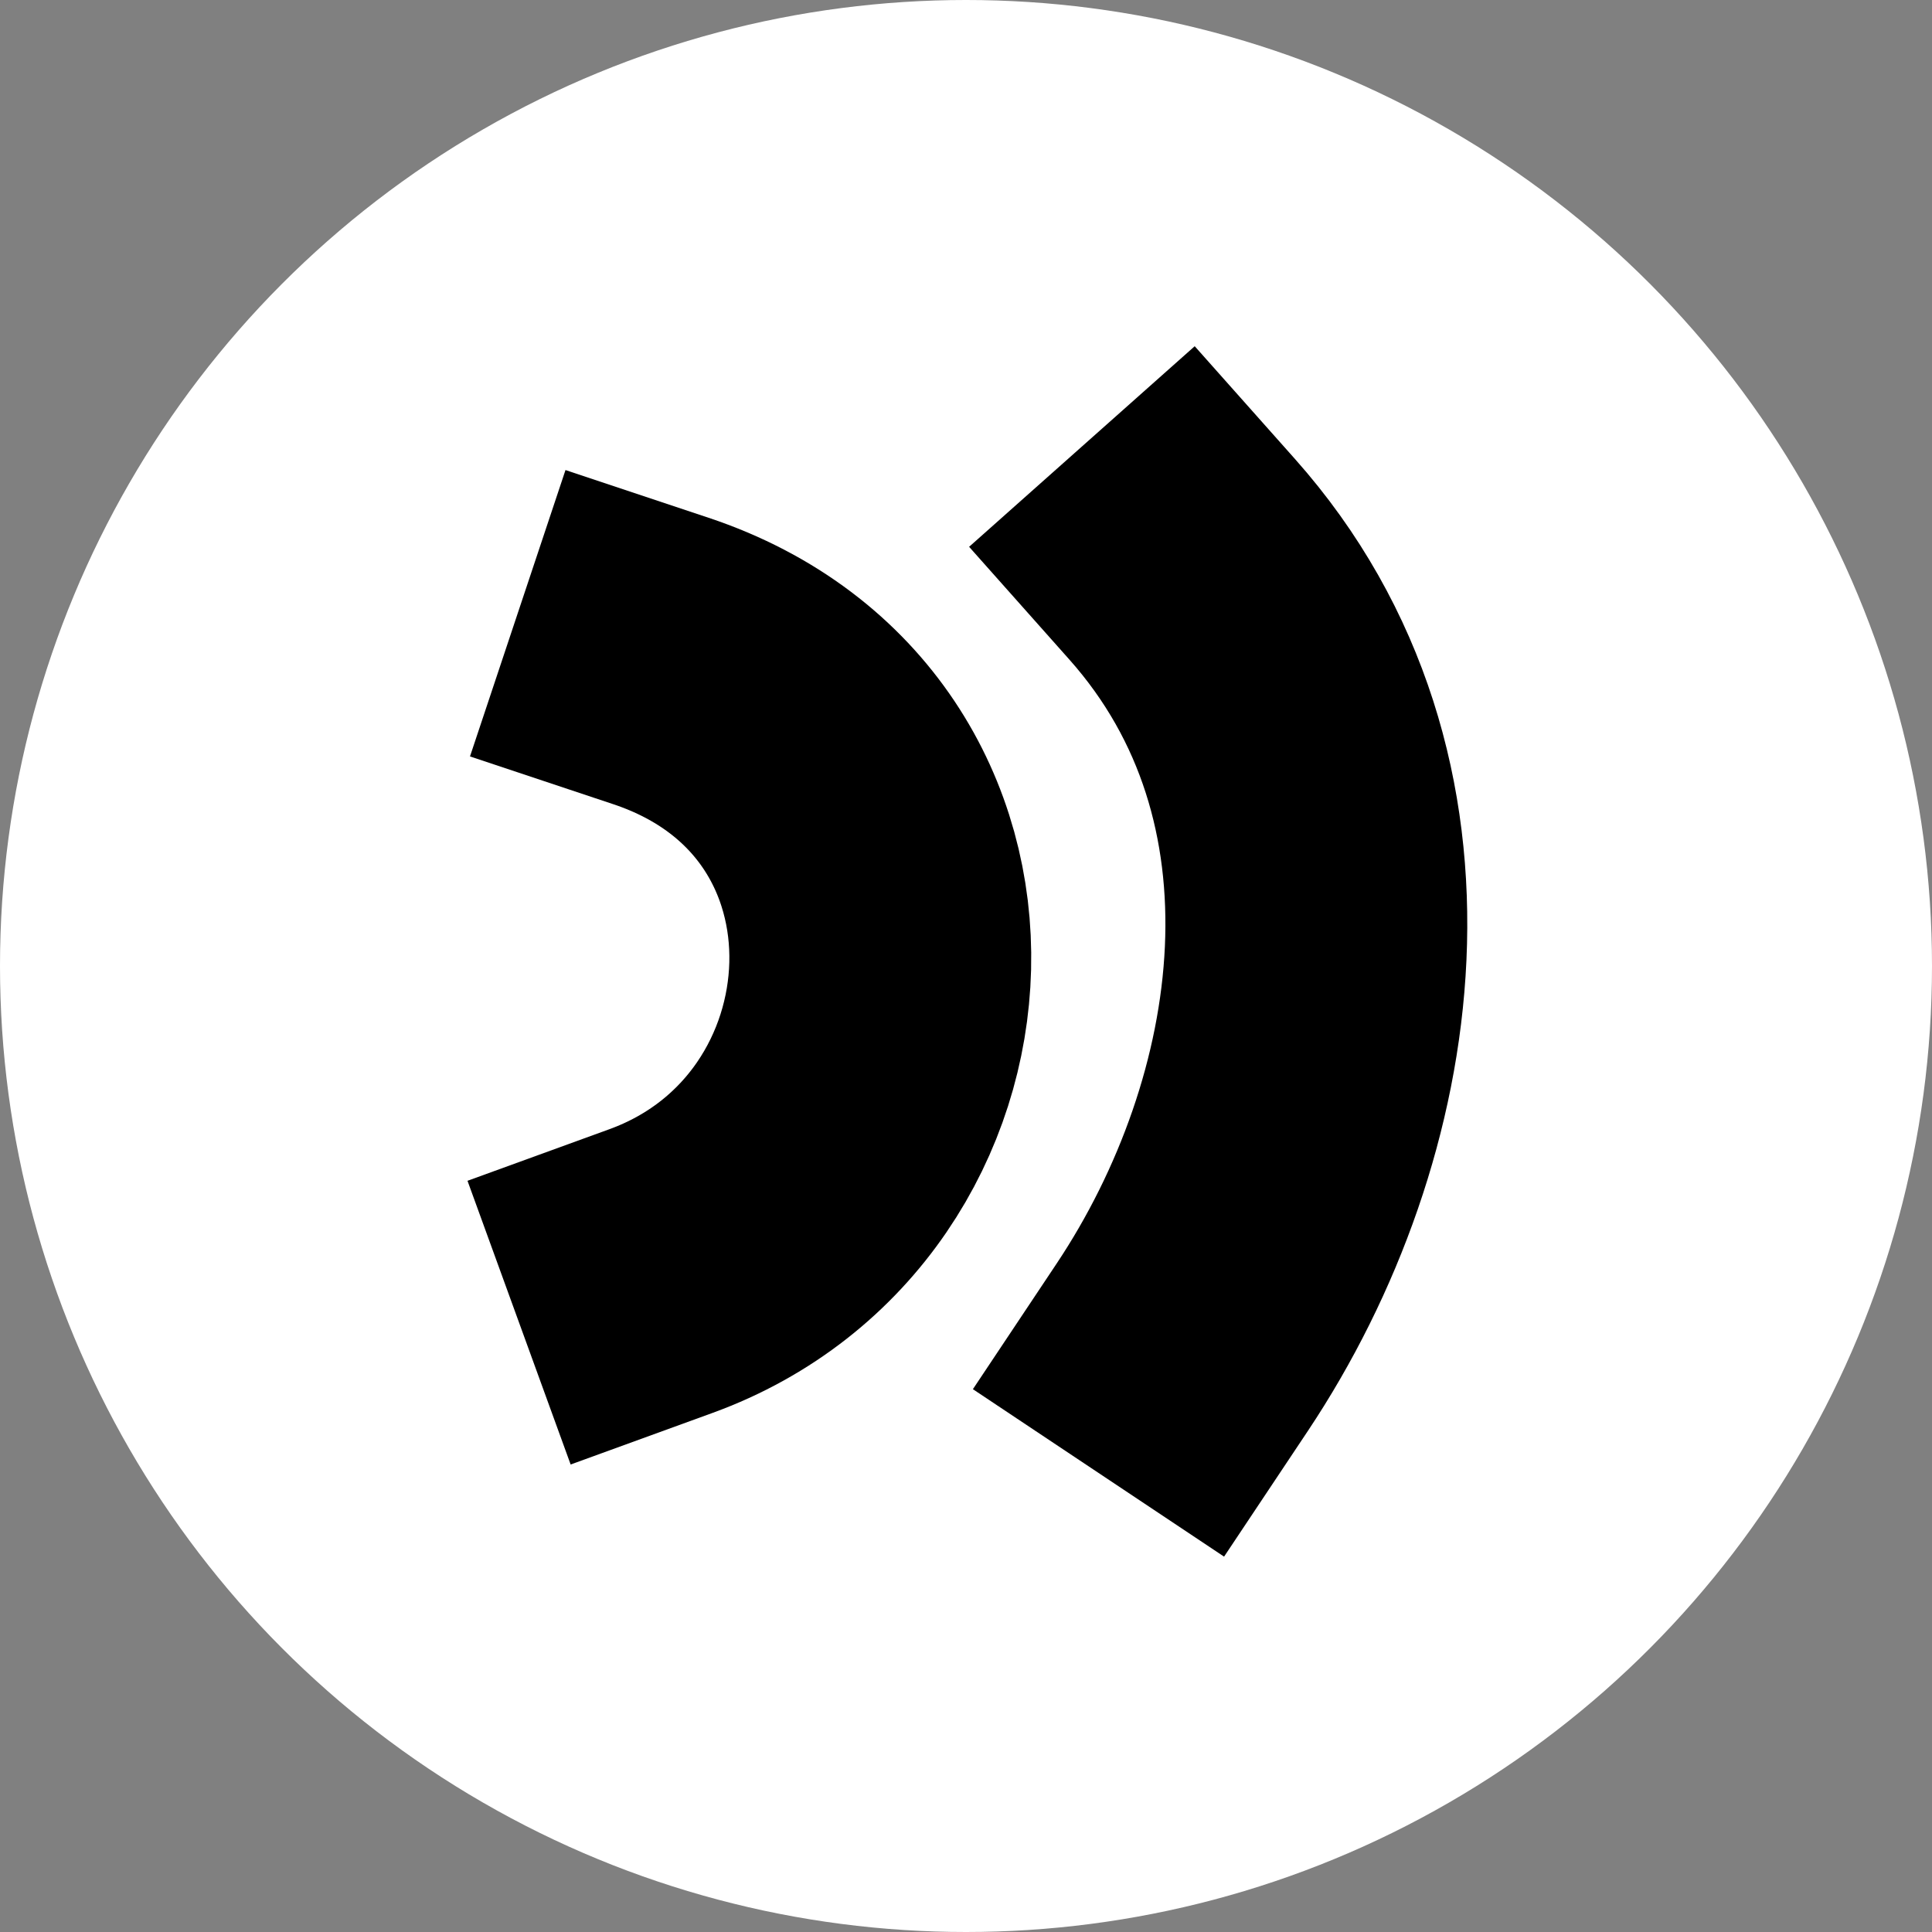
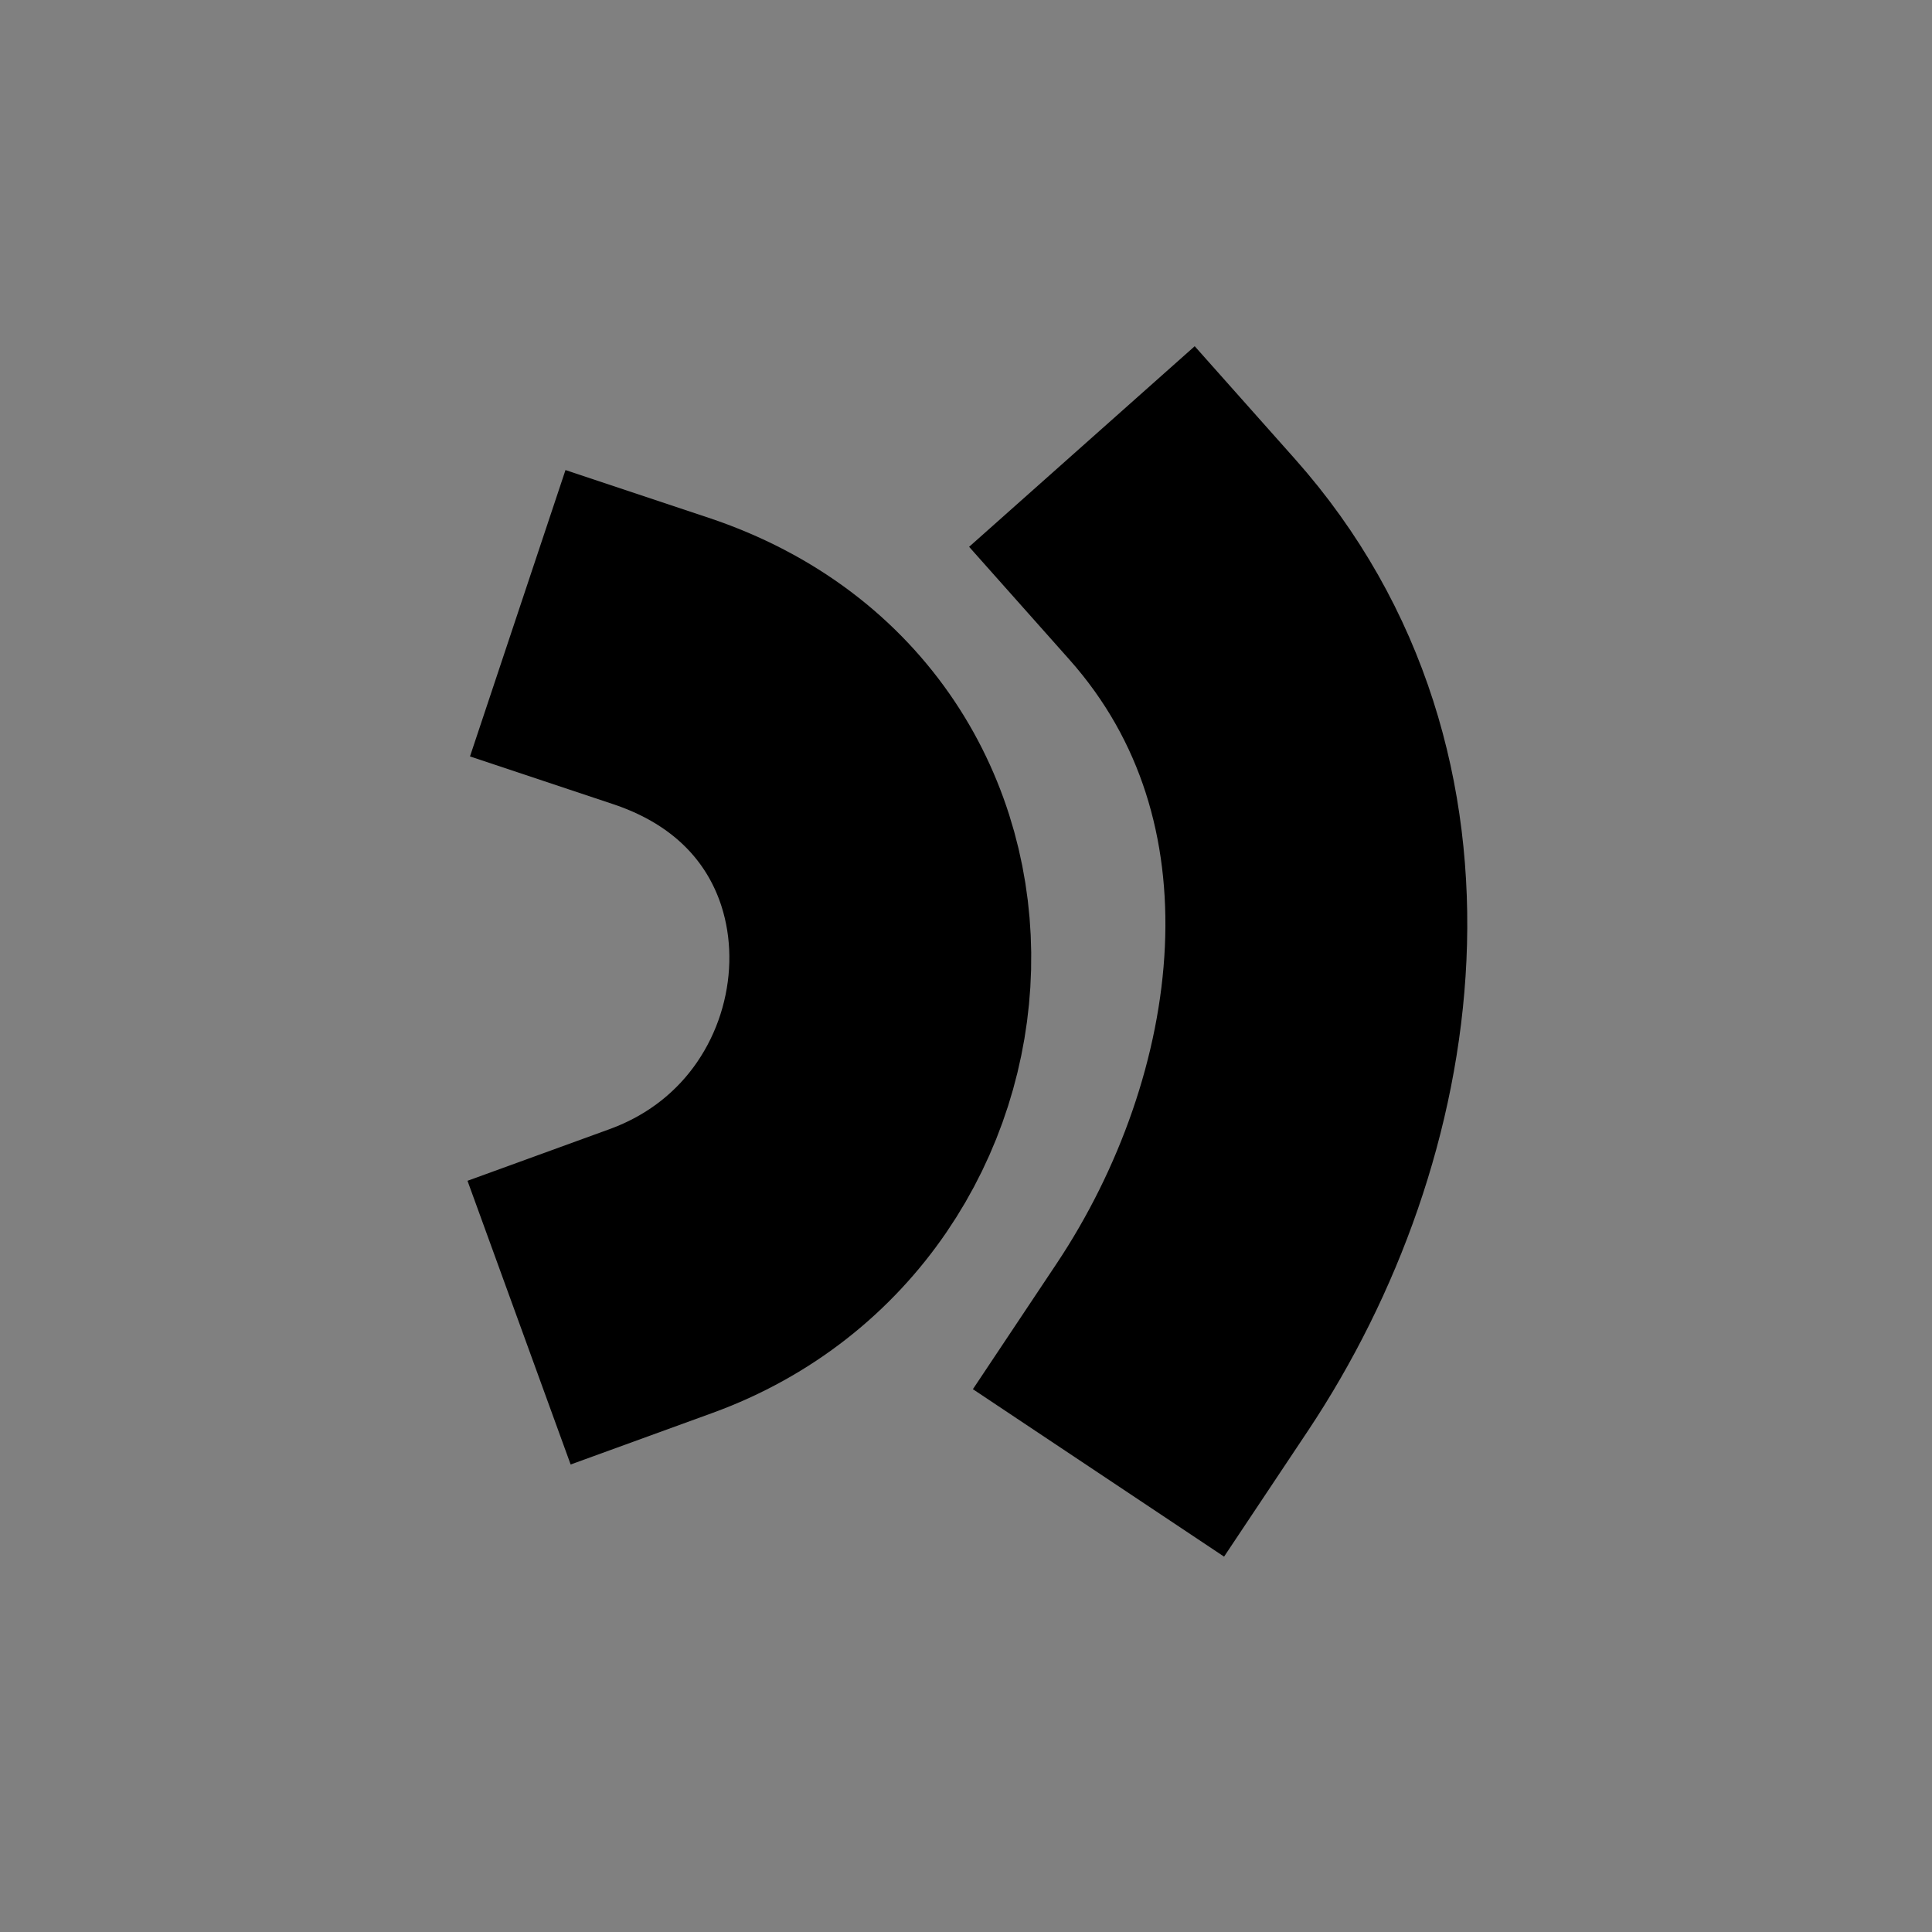
<svg xmlns="http://www.w3.org/2000/svg" width="32" height="32" viewBox="0 0 32 32" fill="none">
  <rect x="0" y="0" width="32" height="32" fill="#808080" stroke="none" />
-   <circle cx="16" cy="16" r="16" fill="white" />
  <path d="M19.581 9.264C22.95 13.053 22.107 18.527 19.581 22.316" stroke="black" stroke-width="5" stroke-linecap="square" />
  <path d="M10.947 10.948C16 12.633 15.579 19.369 10.947 21.053" stroke="black" stroke-width="5" stroke-linecap="square" />
</svg>